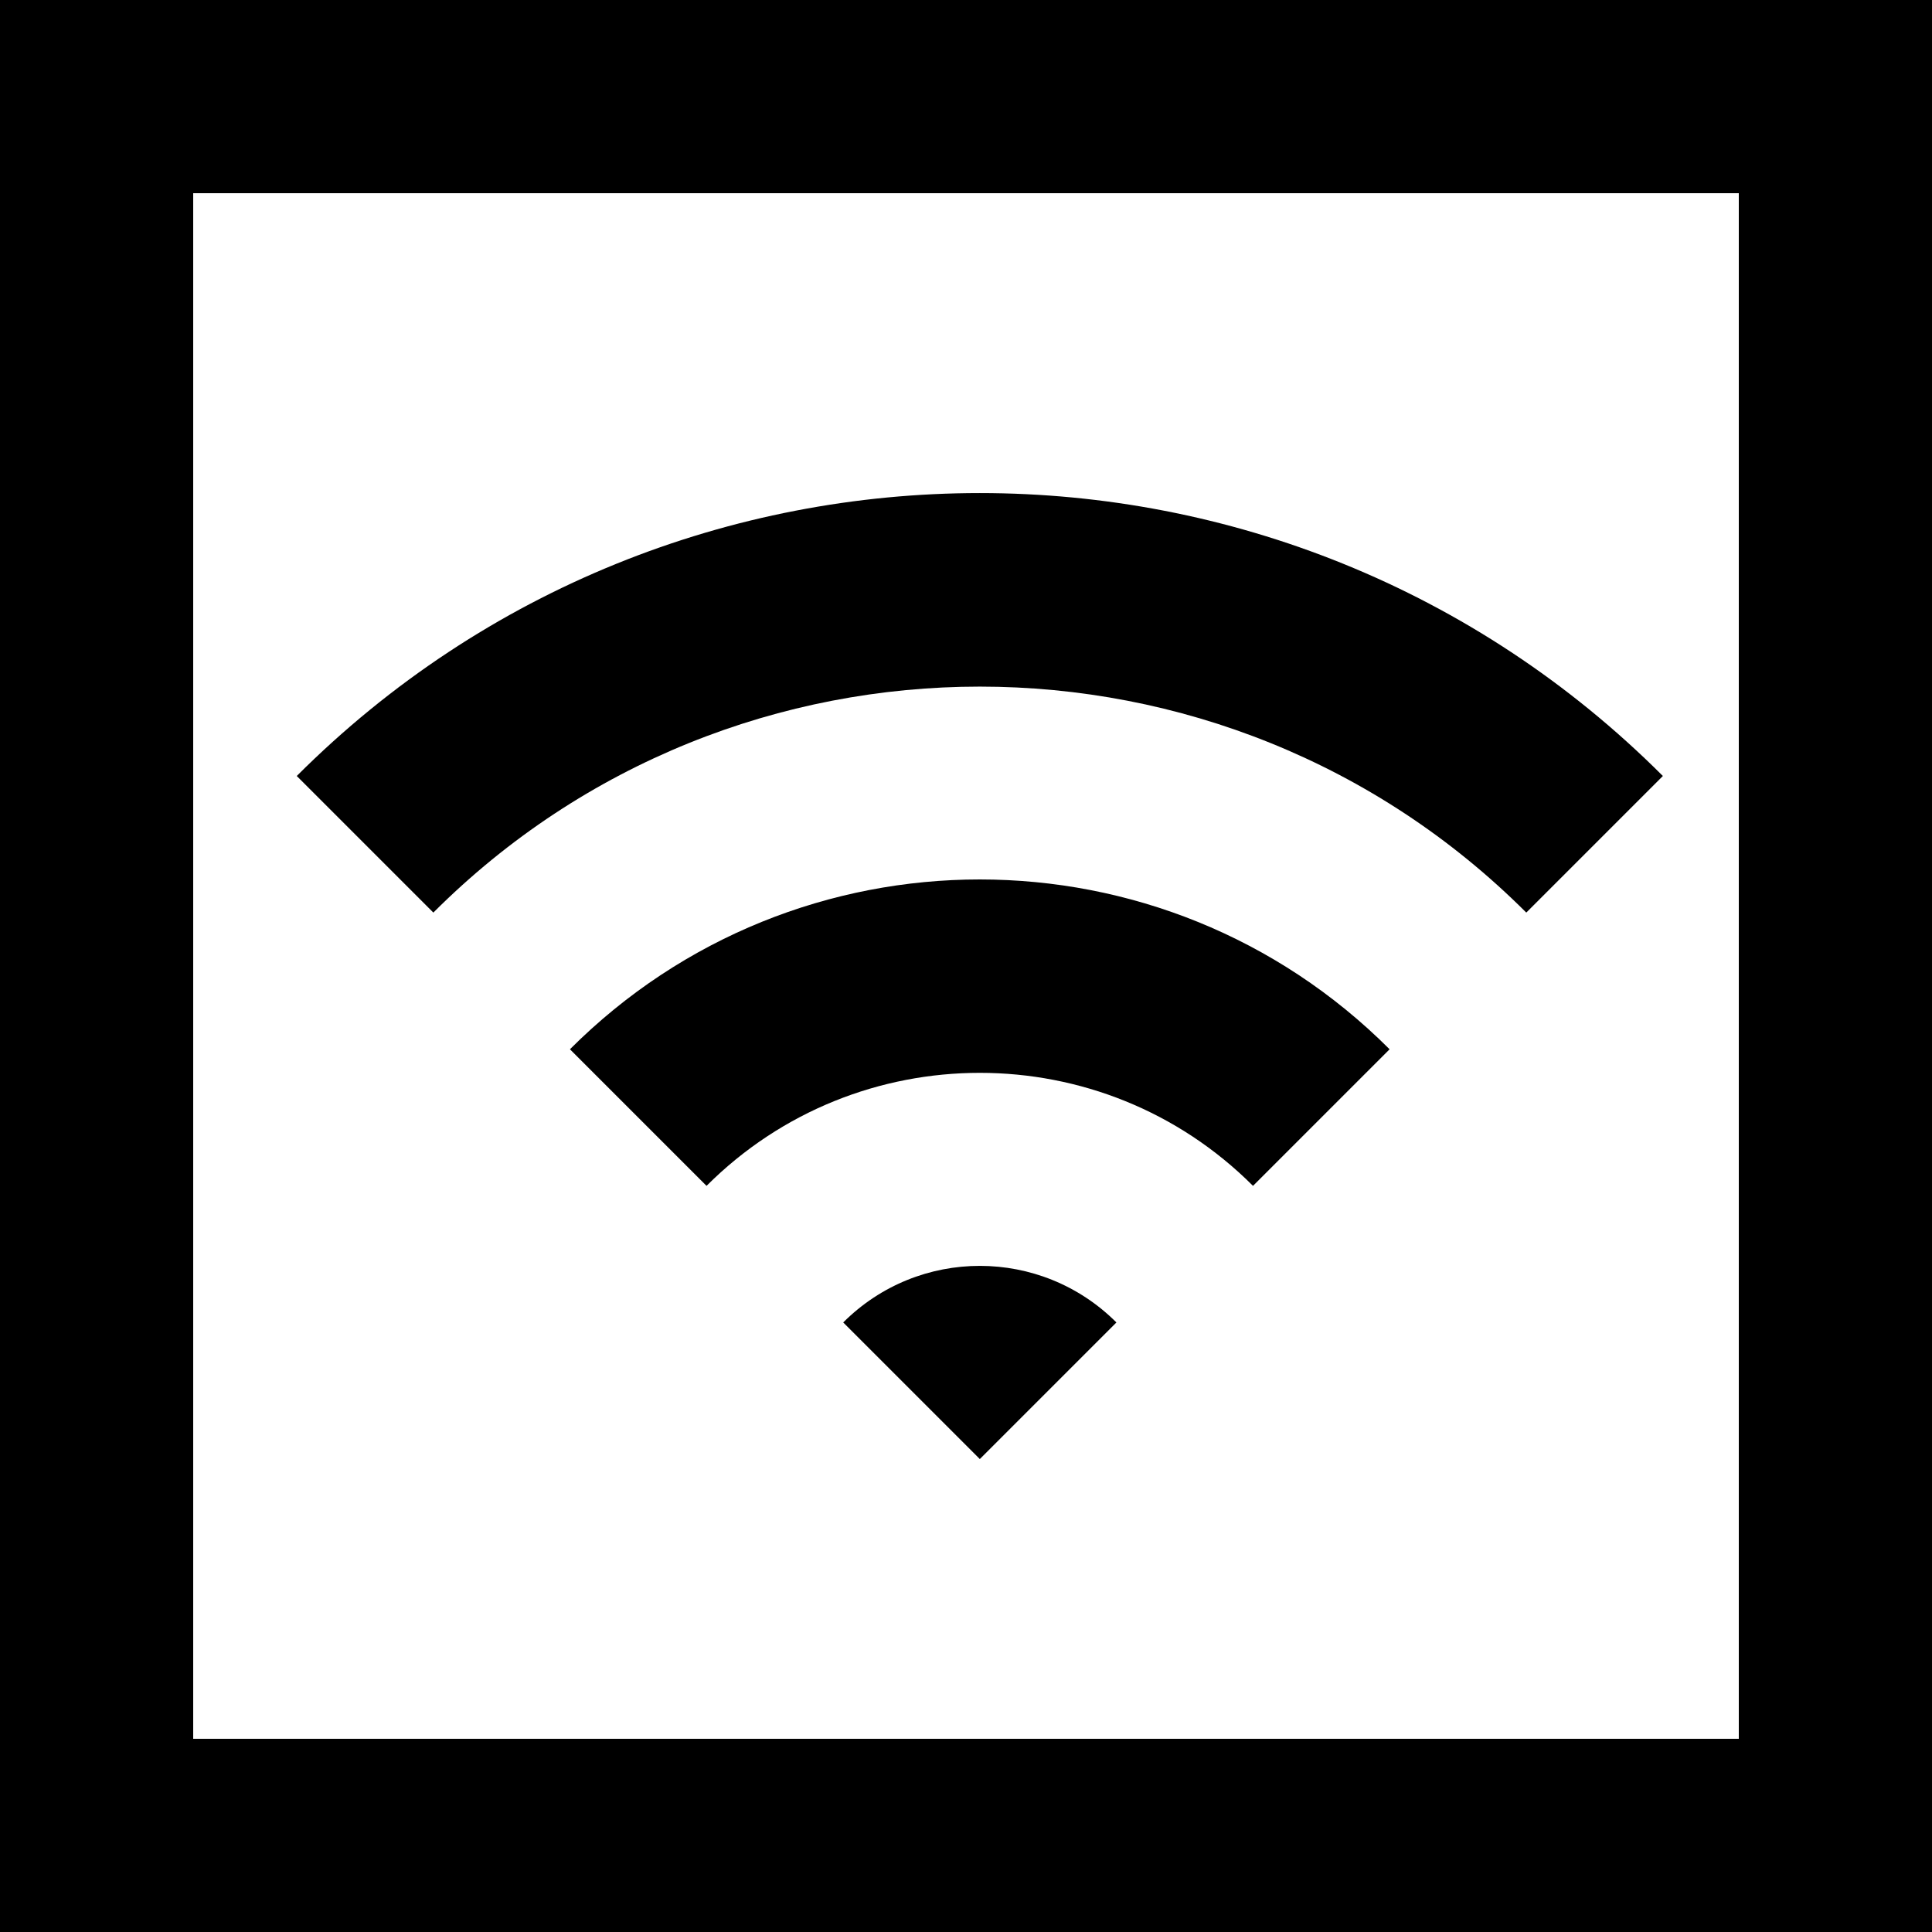
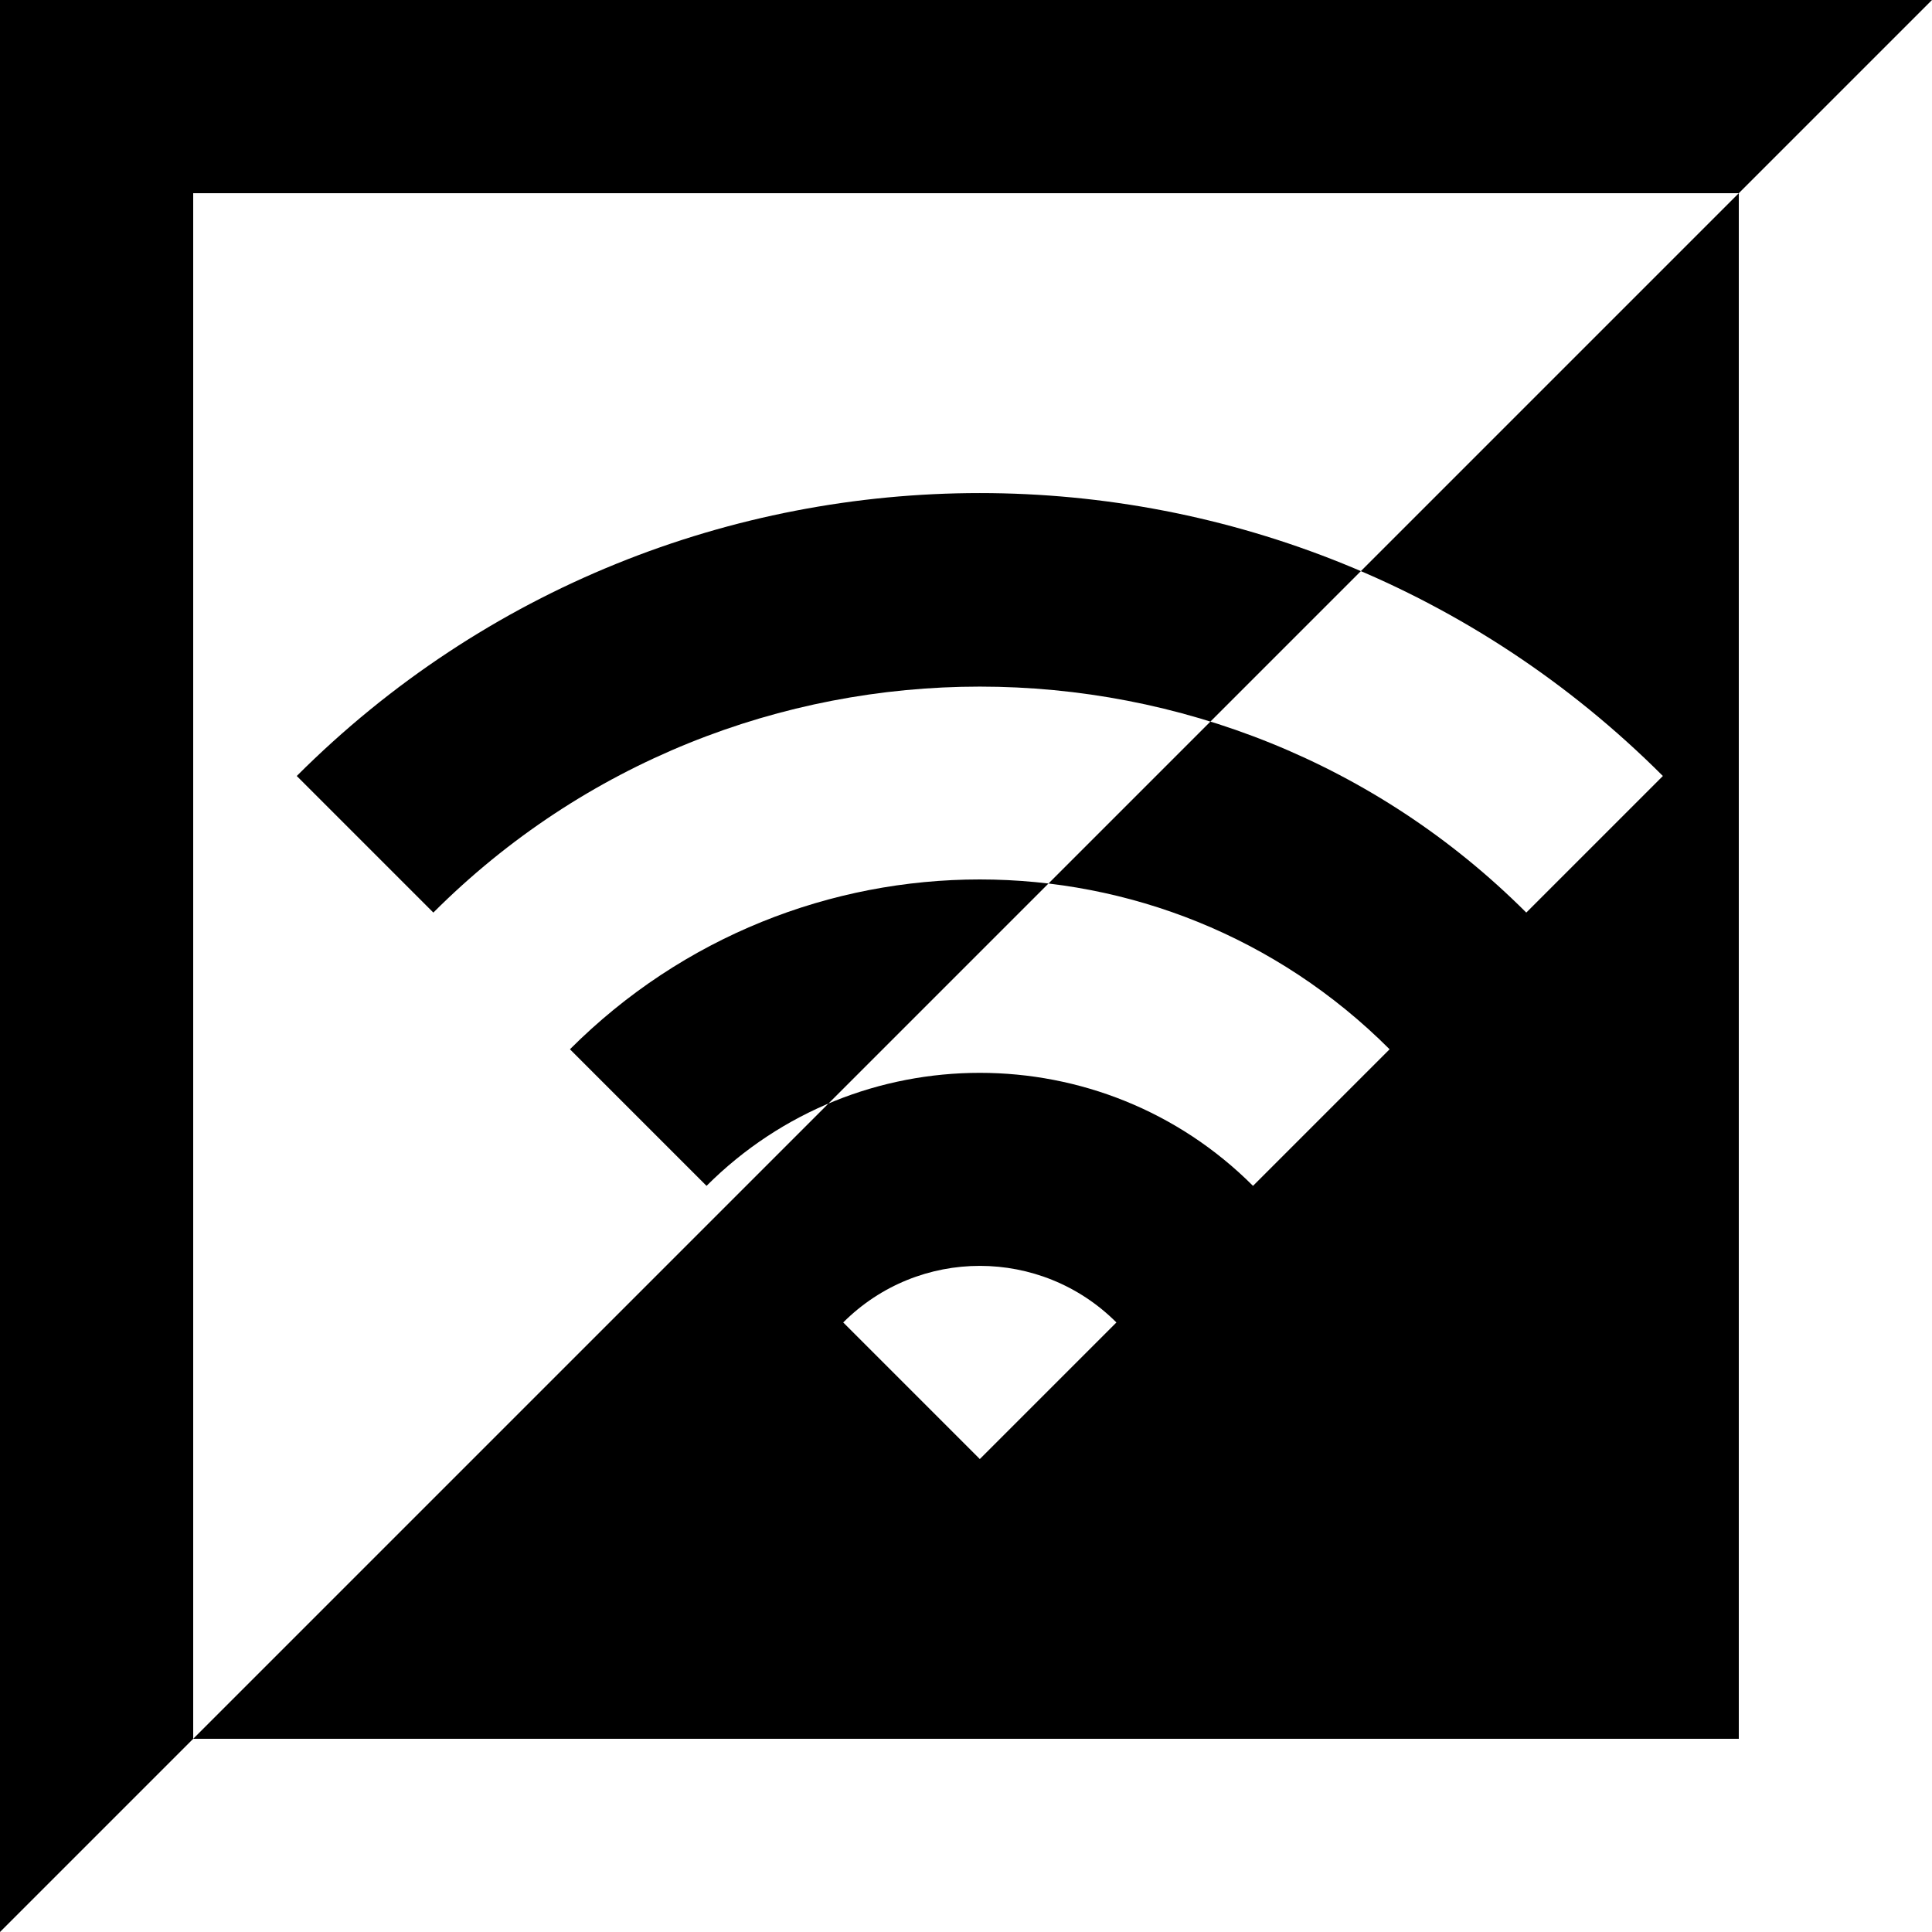
<svg xmlns="http://www.w3.org/2000/svg" width="800px" height="800px" viewBox="0 0 20 20" version="1.1">
  <title>wifi_cover [#1032]</title>
  <desc>Created with Sketch.</desc>
  <defs>

</defs>
  <g id="Page-1" stroke="none" stroke-width="1" fill="none" fill-rule="evenodd">
    <g id="Dribbble-Light-Preview" transform="translate(-300, -3599)" fill="#000000">
      <g id="icons" transform="translate(56, 160)">
-         <path d="M255.557,3452.69 L254.143,3454.104 L252.729,3452.69 C253.51,3451.909 254.776,3451.909 255.557,3452.69 L255.557,3452.69 Z M258.385,3449.862 L256.971,3451.276 C255.412,3449.716 252.874,3449.716 251.314,3451.276 L249.9,3449.862 C252.243,3447.518 256.042,3447.518 258.385,3449.862 L258.385,3449.862 Z M248.486,3448.447 L247.072,3447.033 C250.977,3443.128 257.309,3443.128 261.214,3447.033 L259.8,3448.447 C256.68,3445.328 251.605,3445.328 248.486,3448.447 L248.486,3448.447 Z M246,3457 L262,3457 L262,3441 L246,3441 L246,3457 Z M244,3459 L264,3459 L264,3439 L244,3439 L244,3459 Z" id="wifi_cover-[#1032]">
+         <path d="M255.557,3452.69 L254.143,3454.104 L252.729,3452.69 C253.51,3451.909 254.776,3451.909 255.557,3452.69 L255.557,3452.69 Z M258.385,3449.862 L256.971,3451.276 C255.412,3449.716 252.874,3449.716 251.314,3451.276 L249.9,3449.862 C252.243,3447.518 256.042,3447.518 258.385,3449.862 L258.385,3449.862 Z M248.486,3448.447 L247.072,3447.033 C250.977,3443.128 257.309,3443.128 261.214,3447.033 L259.8,3448.447 C256.68,3445.328 251.605,3445.328 248.486,3448.447 L248.486,3448.447 Z M246,3457 L262,3457 L262,3441 L246,3441 L246,3457 Z M244,3459 L264,3439 L244,3439 L244,3459 Z" id="wifi_cover-[#1032]">

</path>
      </g>
    </g>
  </g>
</svg>